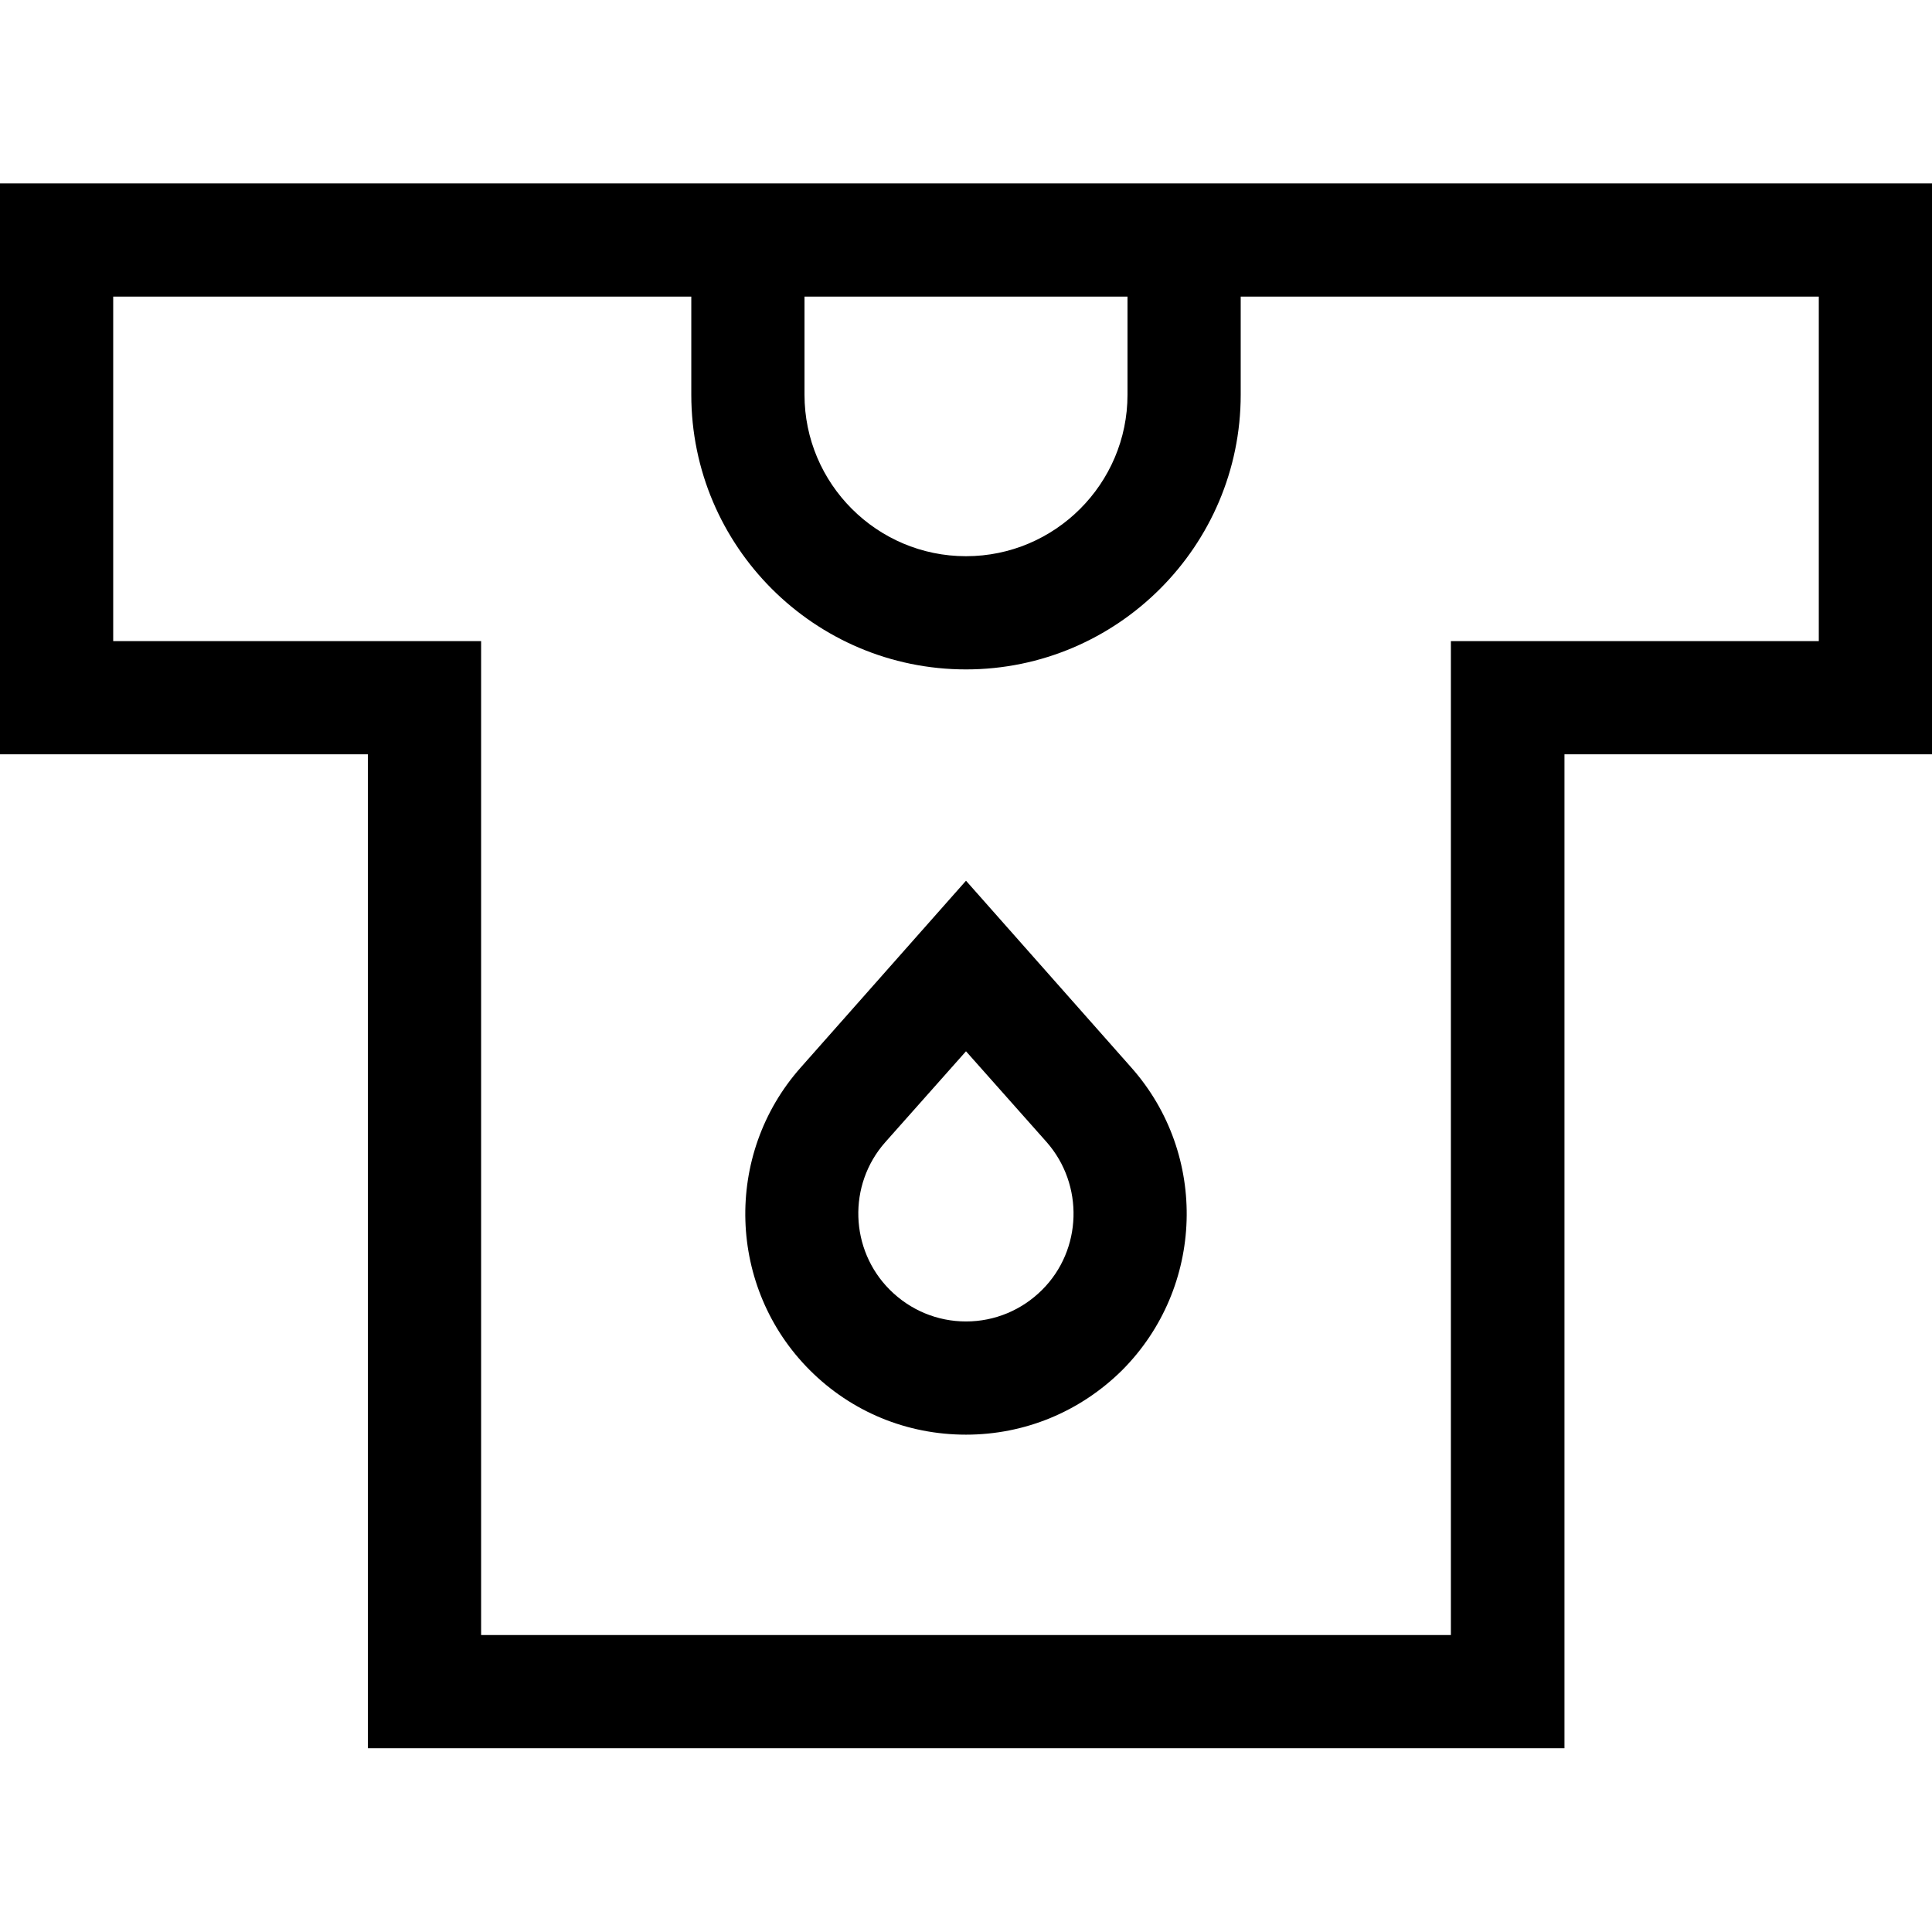
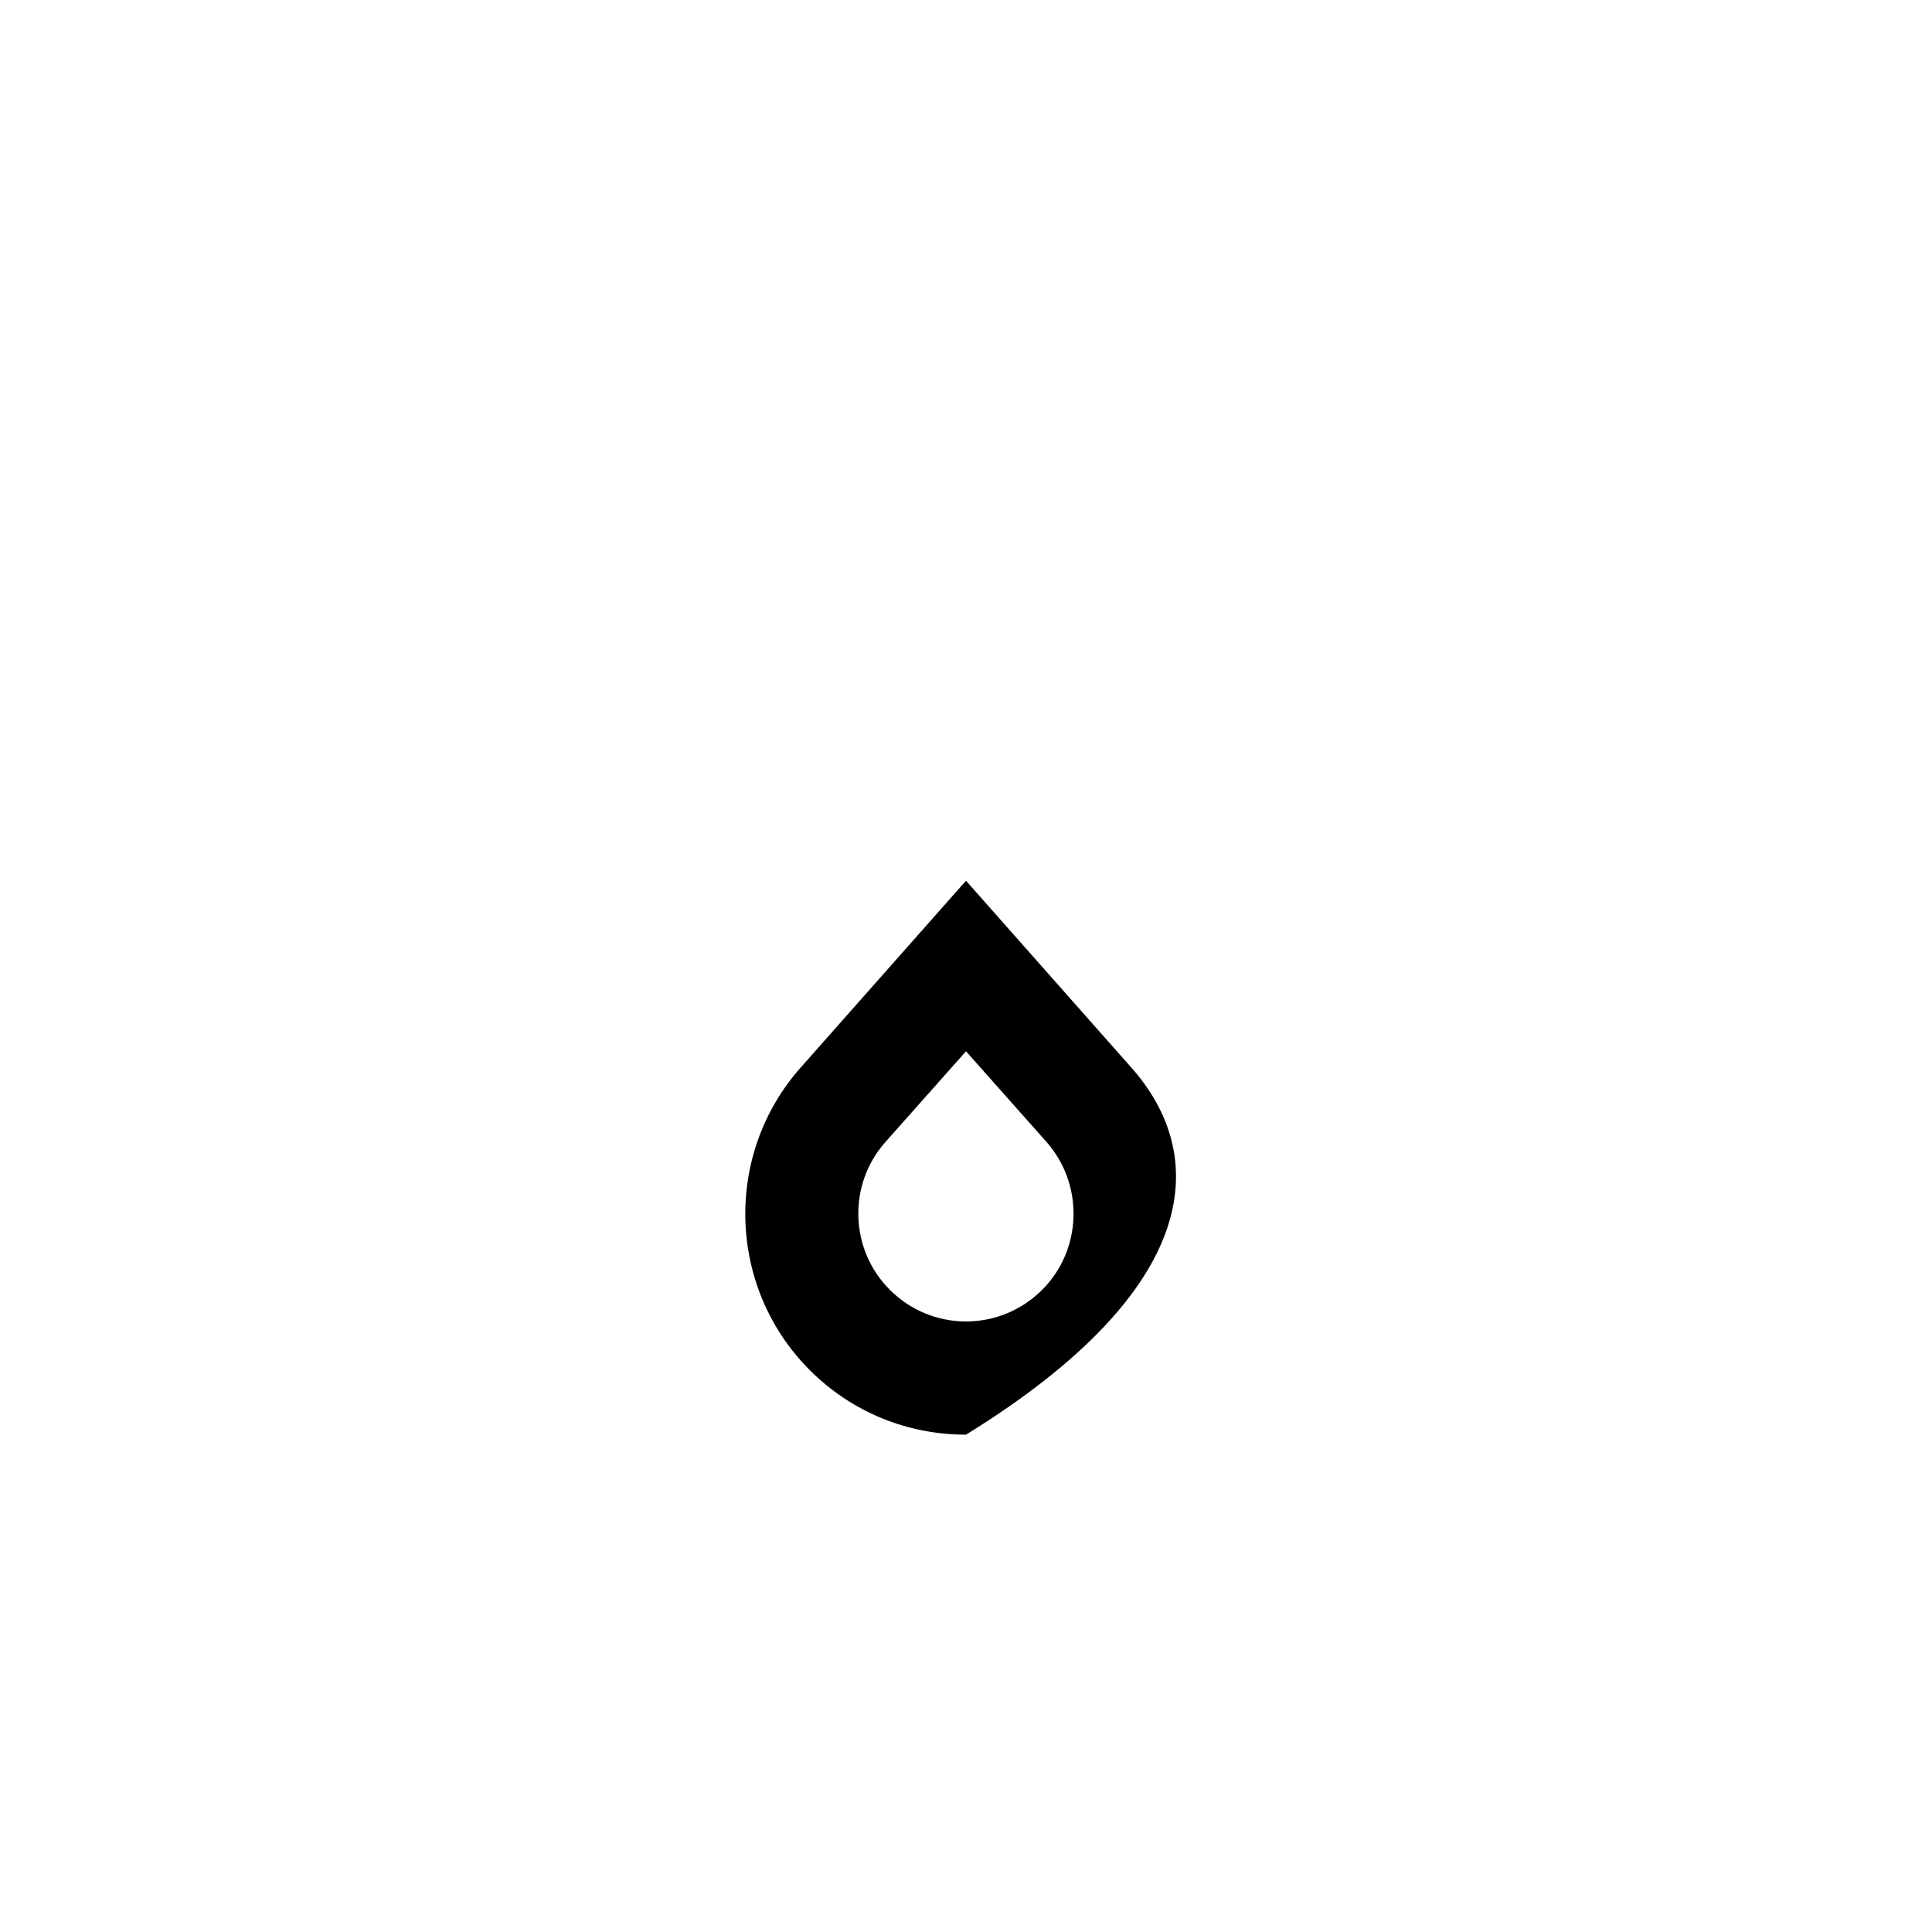
<svg xmlns="http://www.w3.org/2000/svg" id="Capa_1" x="0px" y="0px" viewBox="0 0 512 512" style="enable-background:new 0 0 512 512;" xml:space="preserve">
  <g>
    <g>
      <g>
-         <path d="M0,48.6v151.3h97.5v263.4h317.1V199.9H512V48.6H0z M213.2,78.6h85.6v26c0,23.6-19.2,42.8-42.8,42.8s-42.8-19.2-42.8-42.8 V78.6z M482,169.9h-97.5v263.4H127.5V169.9H30V78.6h153.2v26c0,40.2,32.7,72.8,72.8,72.8s72.8-32.7,72.8-72.8v-26H482V169.9z" />
-       </g>
+         </g>
    </g>
    <g>
      <g>
-         <path d="M299.8,282.9L256,233.4l-43.8,49.5c-20.5,23.1-19.4,58.4,2.4,80.2c11.1,11.1,25.8,17.1,41.4,17.1s30.3-6.1,41.4-17.1 C319.2,341.2,320.3,306,299.8,282.9z M276.2,341.8c-5.4,5.4-12.6,8.4-20.2,8.4s-14.8-3-20.2-8.4c-10.6-10.6-11.2-27.8-1.2-39.1 l21.4-24.1l21.4,24.1C287.3,314,286.8,331.2,276.2,341.8z" />
+         <path d="M299.8,282.9L256,233.4l-43.8,49.5c-20.5,23.1-19.4,58.4,2.4,80.2c11.1,11.1,25.8,17.1,41.4,17.1C319.2,341.2,320.3,306,299.8,282.9z M276.2,341.8c-5.4,5.4-12.6,8.4-20.2,8.4s-14.8-3-20.2-8.4c-10.6-10.6-11.2-27.8-1.2-39.1 l21.4-24.1l21.4,24.1C287.3,314,286.8,331.2,276.2,341.8z" />
      </g>
    </g>
  </g>
</svg>